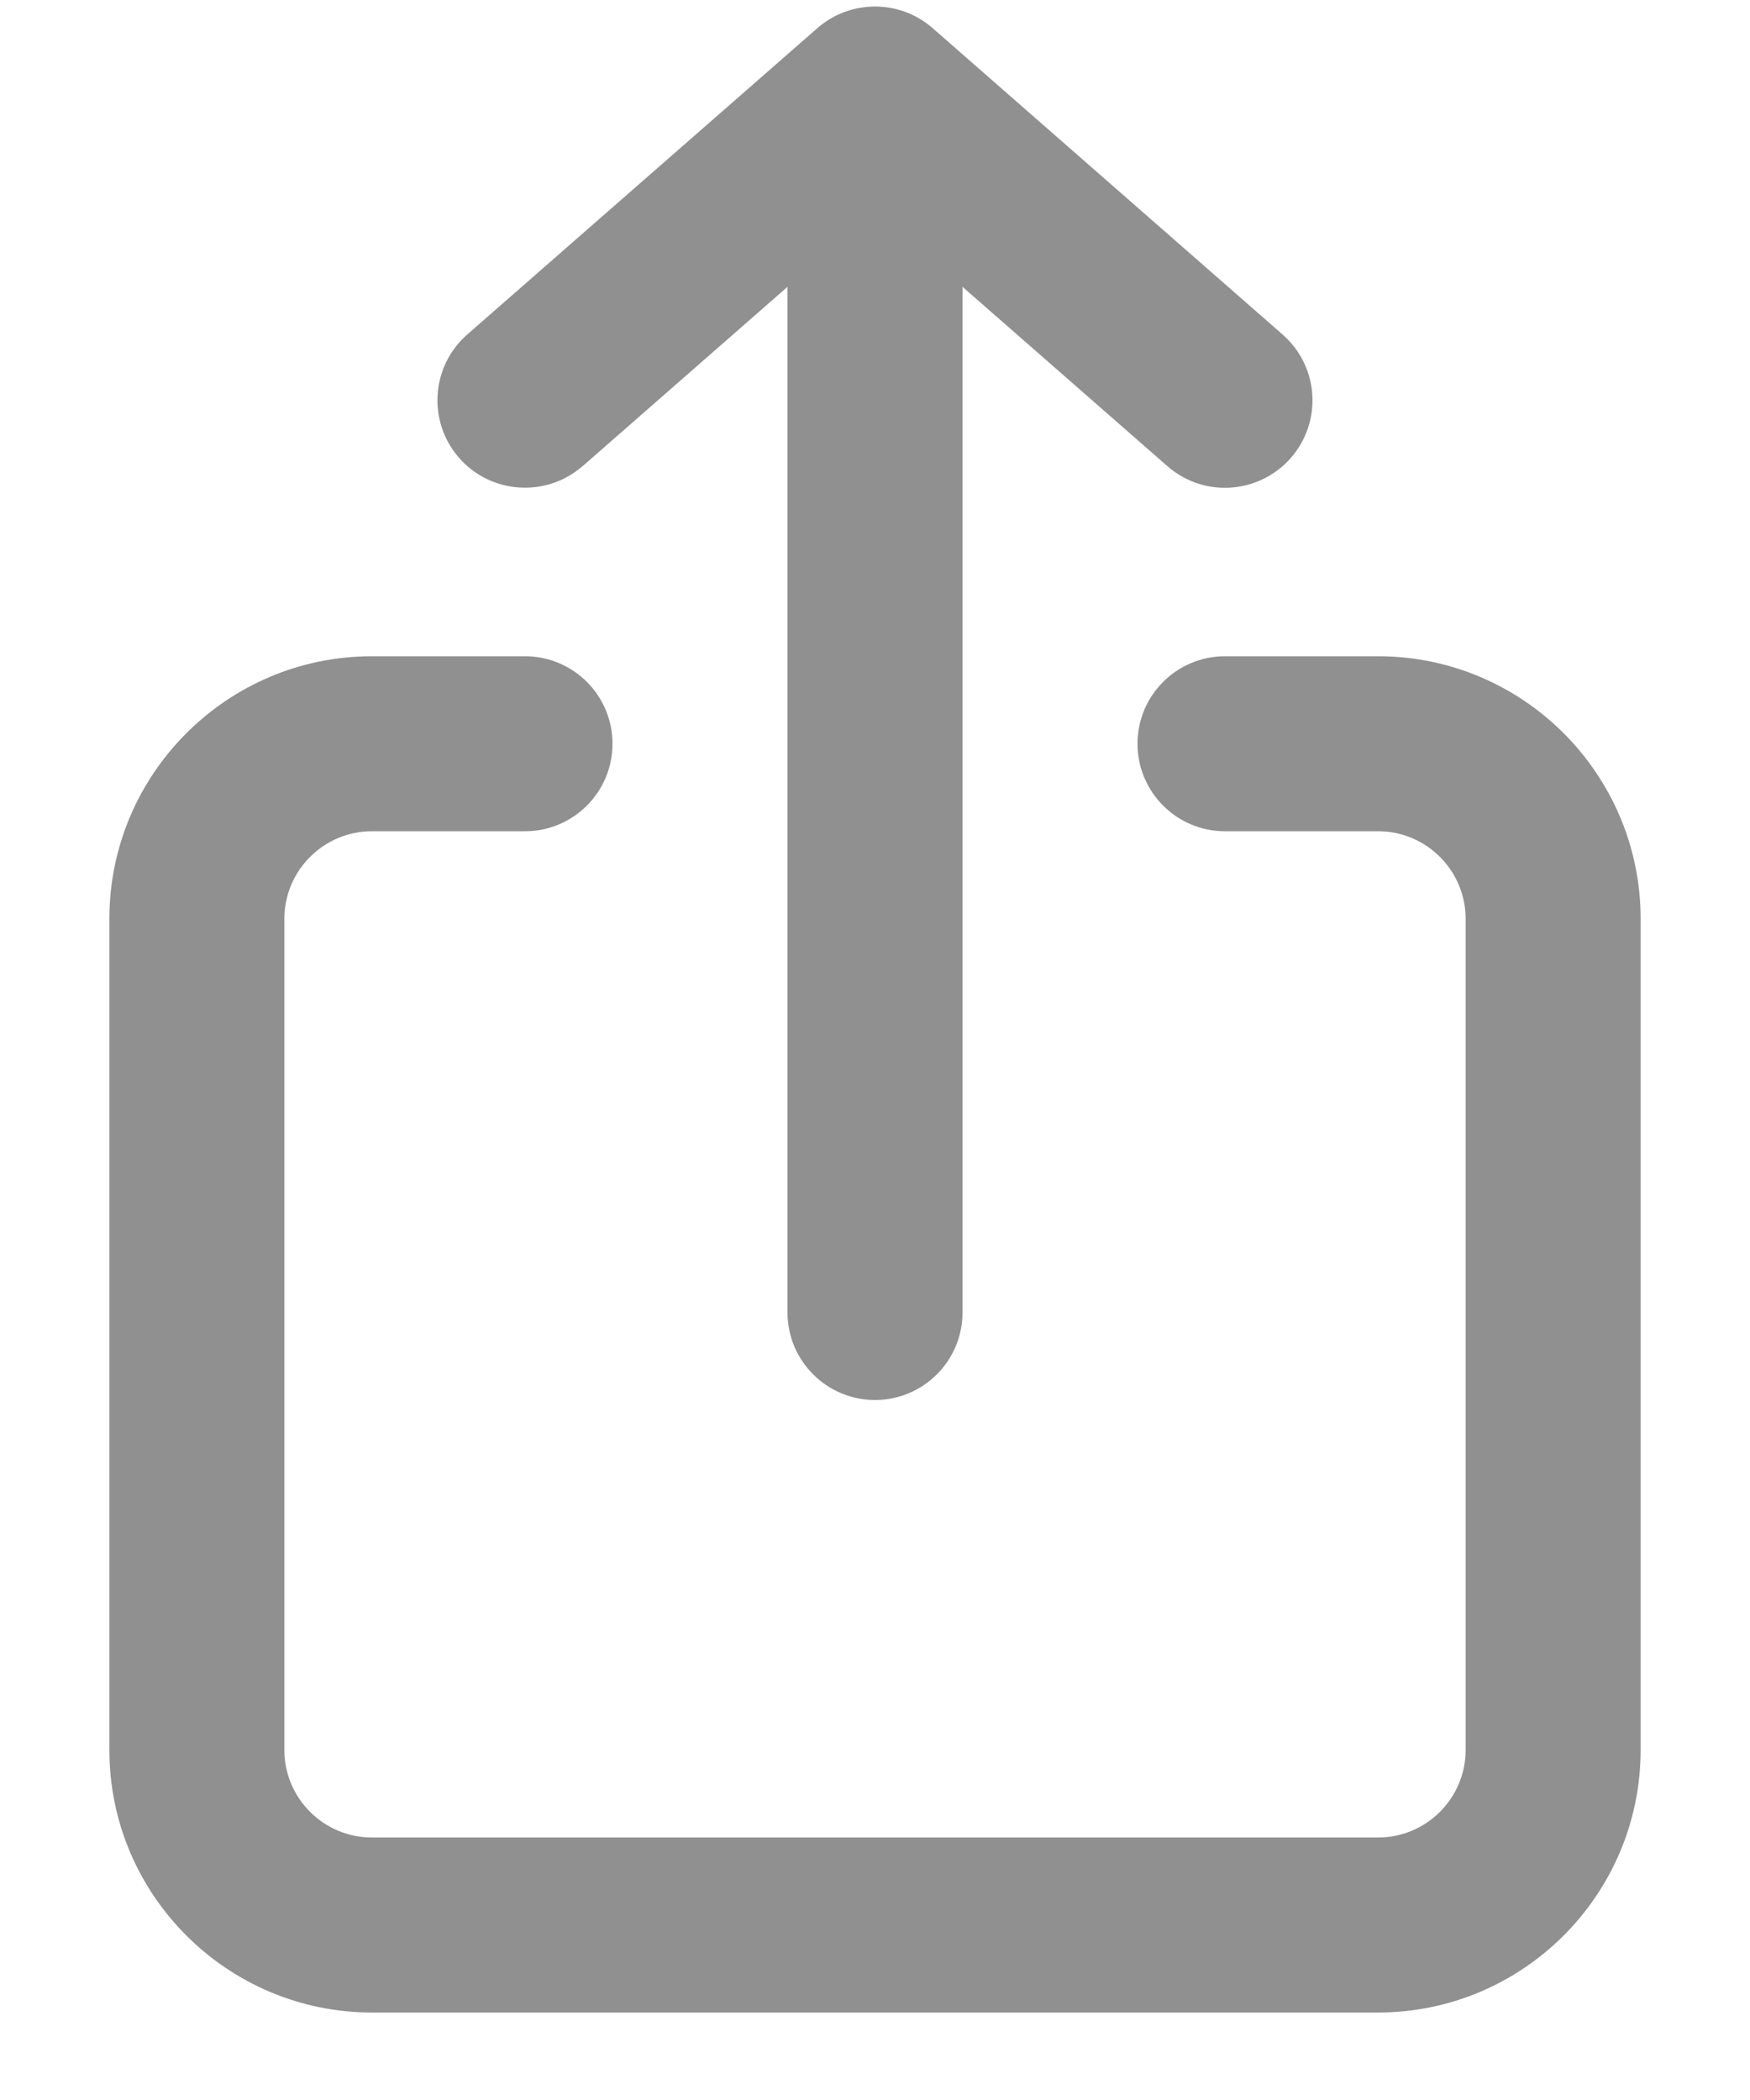
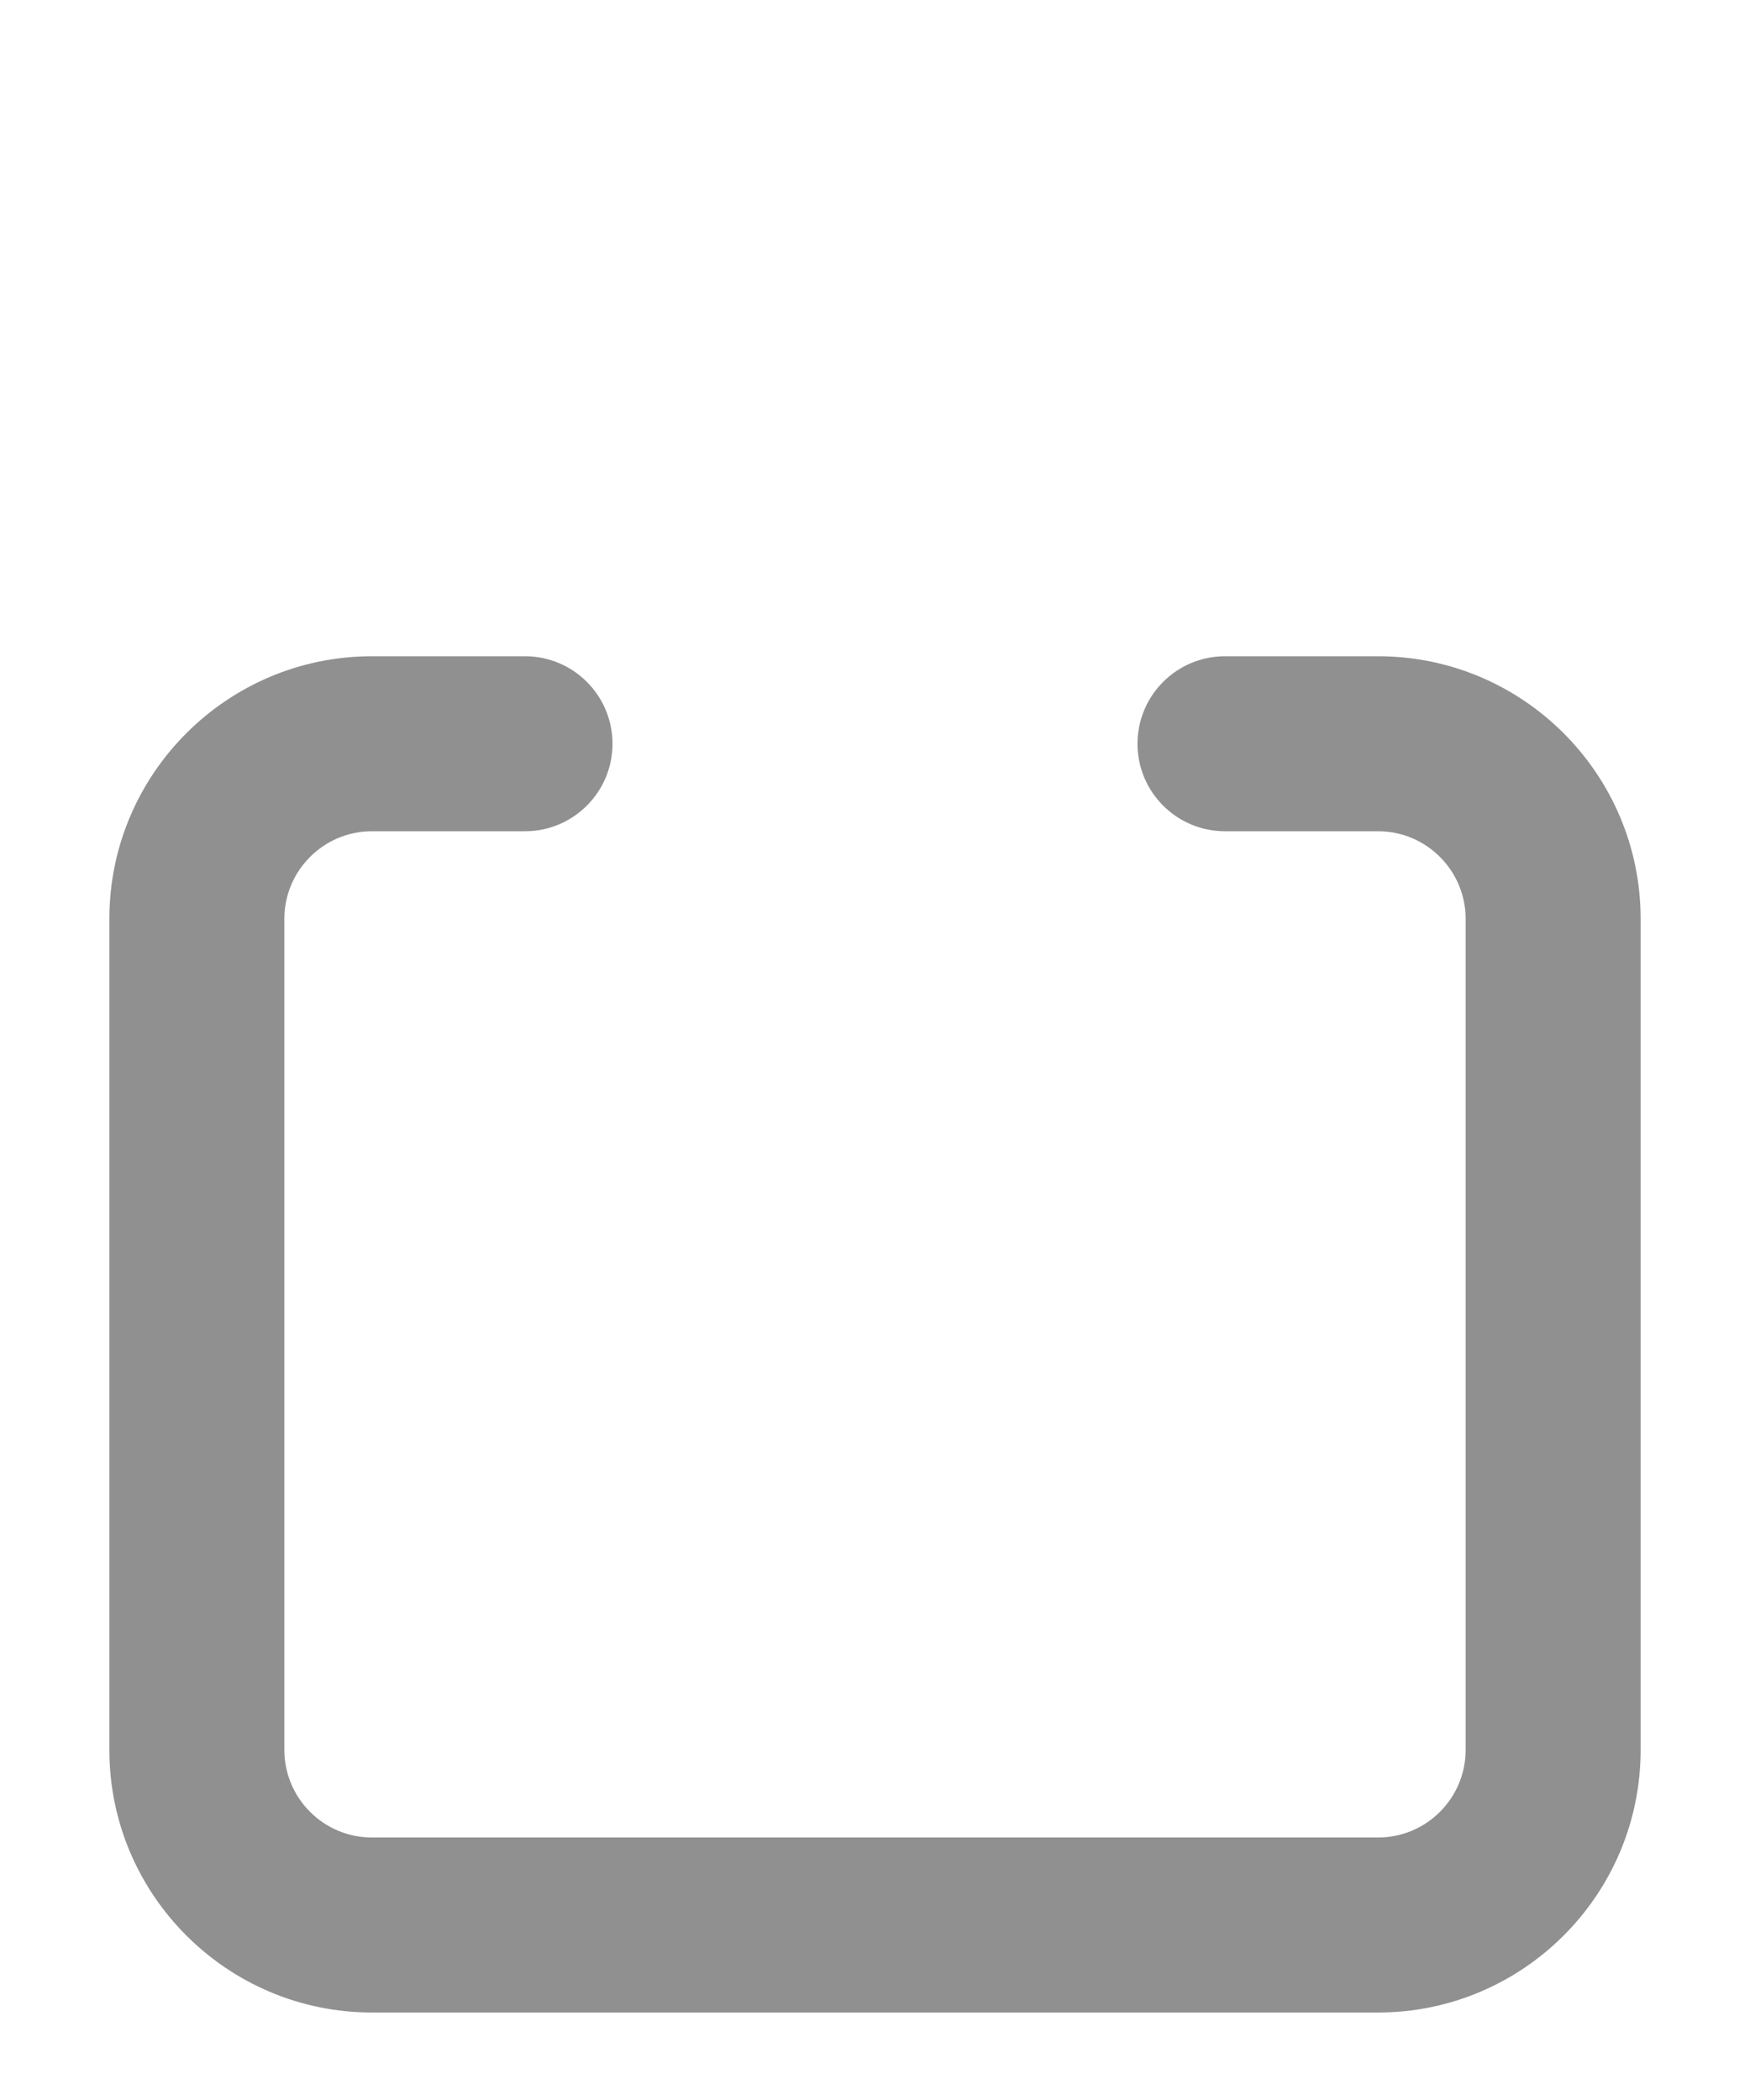
<svg xmlns="http://www.w3.org/2000/svg" id="b" viewBox="0 0 20 24">
  <defs>
    <style>.e{fill:#909090;stroke-width:0px;}</style>
  </defs>
  <path class="e" d="M15.75,7.5h-1.75c-.552,0-1,.448-1,1s.448,1,1,1h1.75c.551,0,1,.449,1,1v9.5c0,.551-.449,1-1,1H4.25c-.551,0-1-.449-1-1v-9.5c0-.551.449-1,1-1h1.75c.552,0,1-.448,1-1s-.448-1-1-1h-1.75c-1.654,0-3,1.346-3,3v9.5c0,1.654,1.346,3,3,3h11.5c1.654,0,3-1.346,3-3v-9.5c0-1.654-1.346-3-3-3Z" />
-   <path class="e" d="M6.659,5.327l2.341-2.049v11.722c0,.552.448,1,1,1s1-.448,1-1V3.278l2.341,2.049c.19.166.425.248.658.248.278,0,.555-.116.753-.341.364-.416.322-1.047-.094-1.411L10.659.322C10.282-.008,9.718-.008,9.341.322l-4,3.5c-.416.364-.458.995-.094,1.411.363.414.995.457,1.411.094Z" />
</svg>